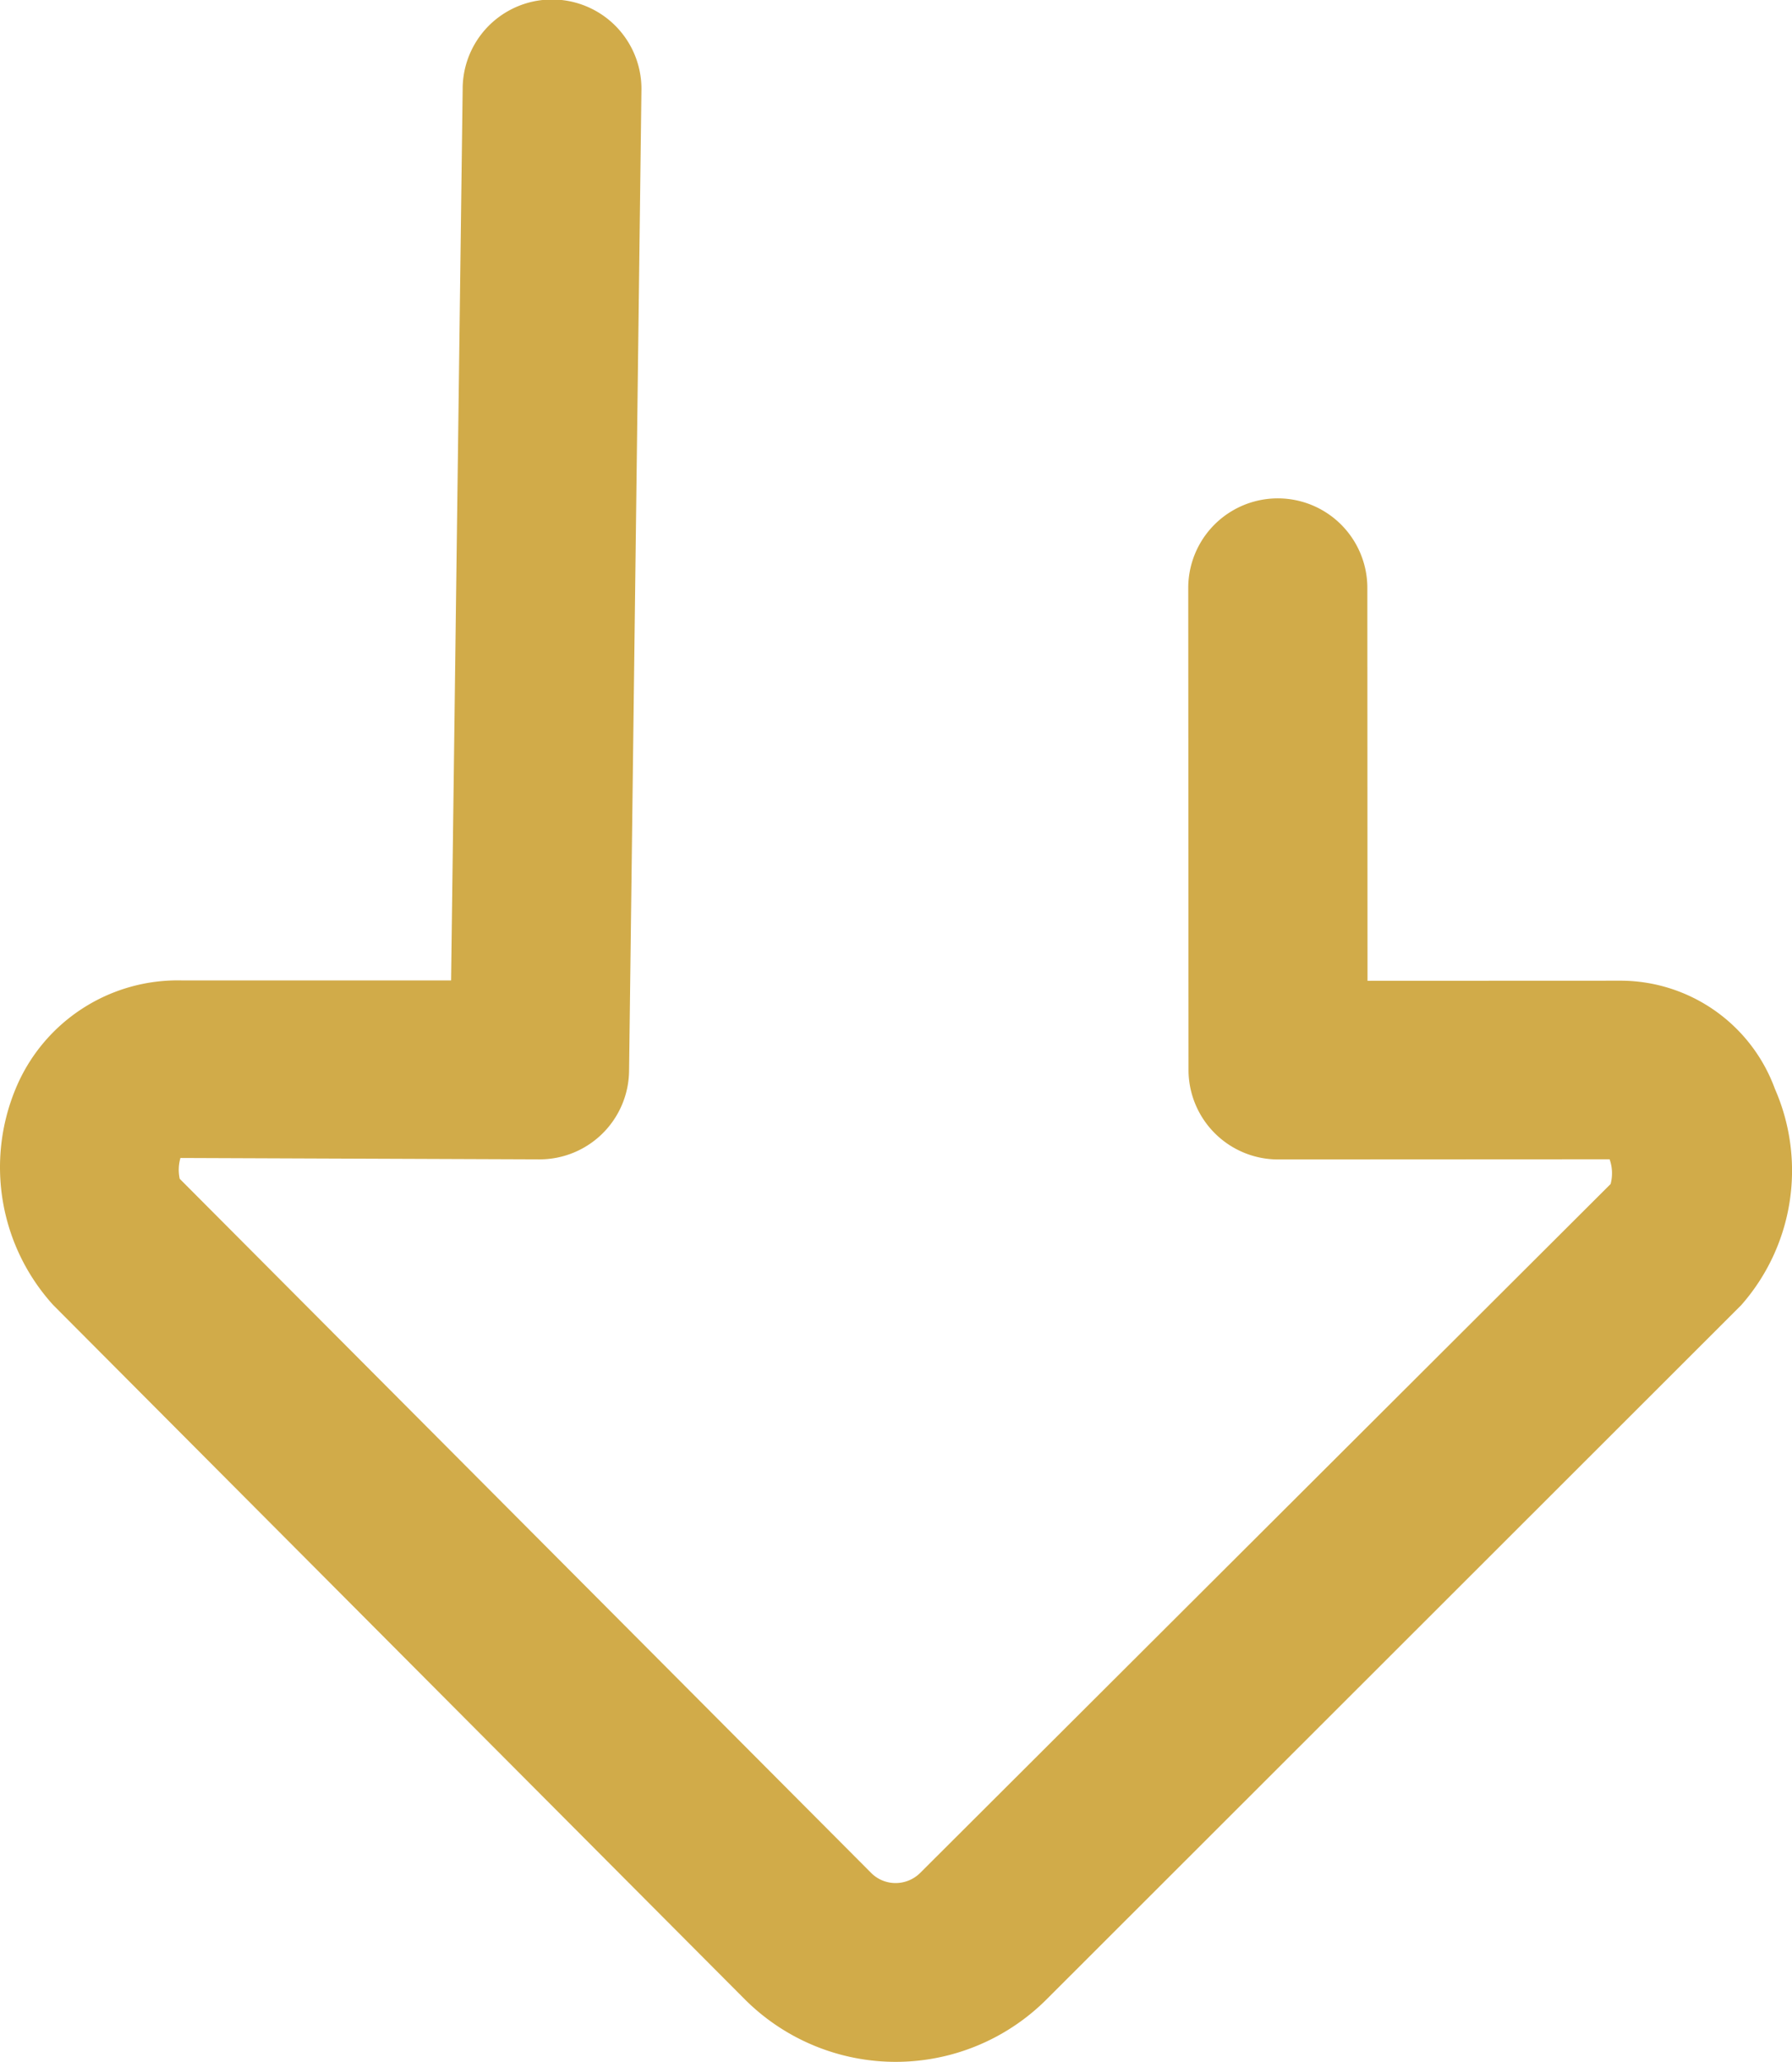
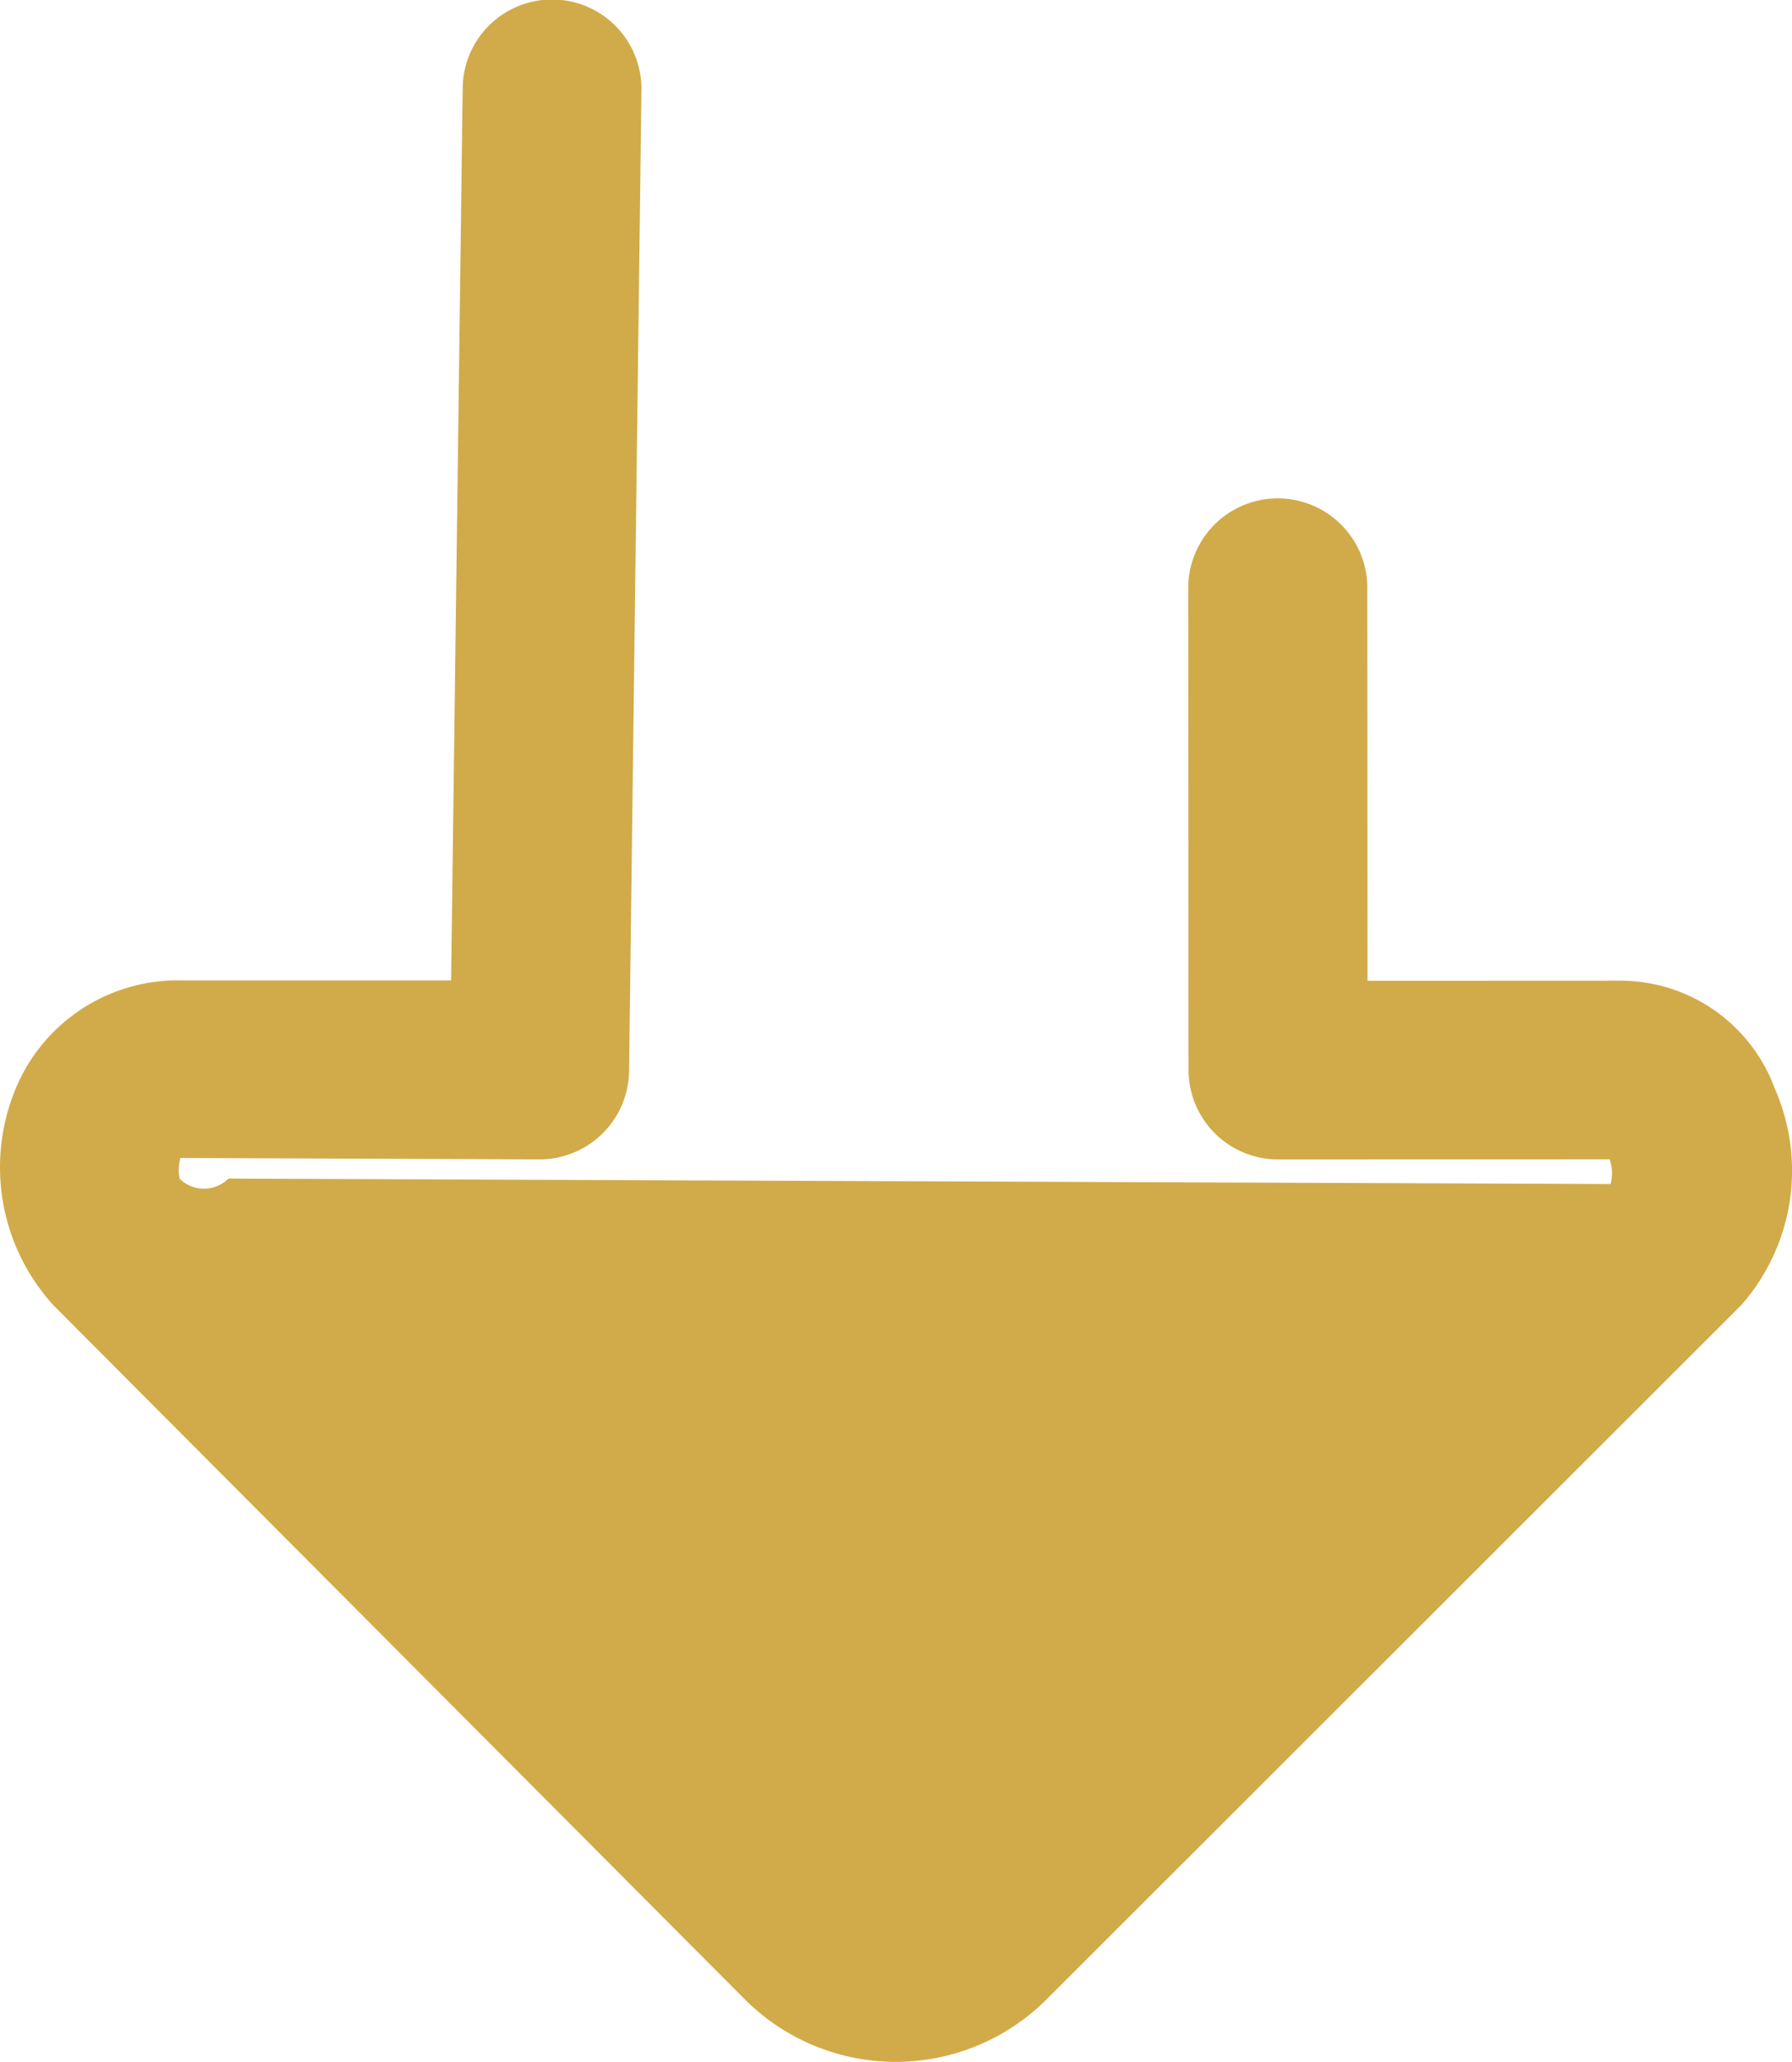
<svg xmlns="http://www.w3.org/2000/svg" width="86.93" height="100" viewBox="0 0 86.93 100">
-   <path id="icon-arrow_-_Efficacy_-_Desktop" data-name="icon-arrow - Efficacy - Desktop" d="M50.766,96.971l0,0a10.352,10.352,0,0,1-14.64-.01L2.578,63.29a9.939,9.939,0,0,1-1.83-10.46,8.507,8.507,0,0,1,8.107-5.279l13.028,0,.561-43.238a4.336,4.336,0,0,1,8.673,0l-.6,47.6A4.343,4.343,0,0,1,26.2,56.229L8.753,56.161a2.054,2.054,0,0,0-.035,1.01L42.271,90.847a1.669,1.669,0,0,0,1.165.48,1.692,1.692,0,0,0,1.2-.49L78.13,57.425a2.025,2.025,0,0,0-.048-1.2l-16.089.008a4.347,4.347,0,0,1-4.338-4.338l-.013-23.38a4.344,4.344,0,0,1,8.688,0l.008,19.053,12.34-.005A7.987,7.987,0,0,1,86.1,52.808,9.867,9.867,0,0,1,84.465,63.3Z" transform="translate(0 -0.001)" fill="#d1ab49" />
+   <path id="icon-arrow_-_Efficacy_-_Desktop" data-name="icon-arrow - Efficacy - Desktop" d="M50.766,96.971l0,0a10.352,10.352,0,0,1-14.64-.01L2.578,63.29a9.939,9.939,0,0,1-1.83-10.46,8.507,8.507,0,0,1,8.107-5.279l13.028,0,.561-43.238a4.336,4.336,0,0,1,8.673,0l-.6,47.6A4.343,4.343,0,0,1,26.2,56.229L8.753,56.161a2.054,2.054,0,0,0-.035,1.01a1.669,1.669,0,0,0,1.165.48,1.692,1.692,0,0,0,1.2-.49L78.13,57.425a2.025,2.025,0,0,0-.048-1.2l-16.089.008a4.347,4.347,0,0,1-4.338-4.338l-.013-23.38a4.344,4.344,0,0,1,8.688,0l.008,19.053,12.34-.005A7.987,7.987,0,0,1,86.1,52.808,9.867,9.867,0,0,1,84.465,63.3Z" transform="translate(0 -0.001)" fill="#d1ab49" />
</svg>